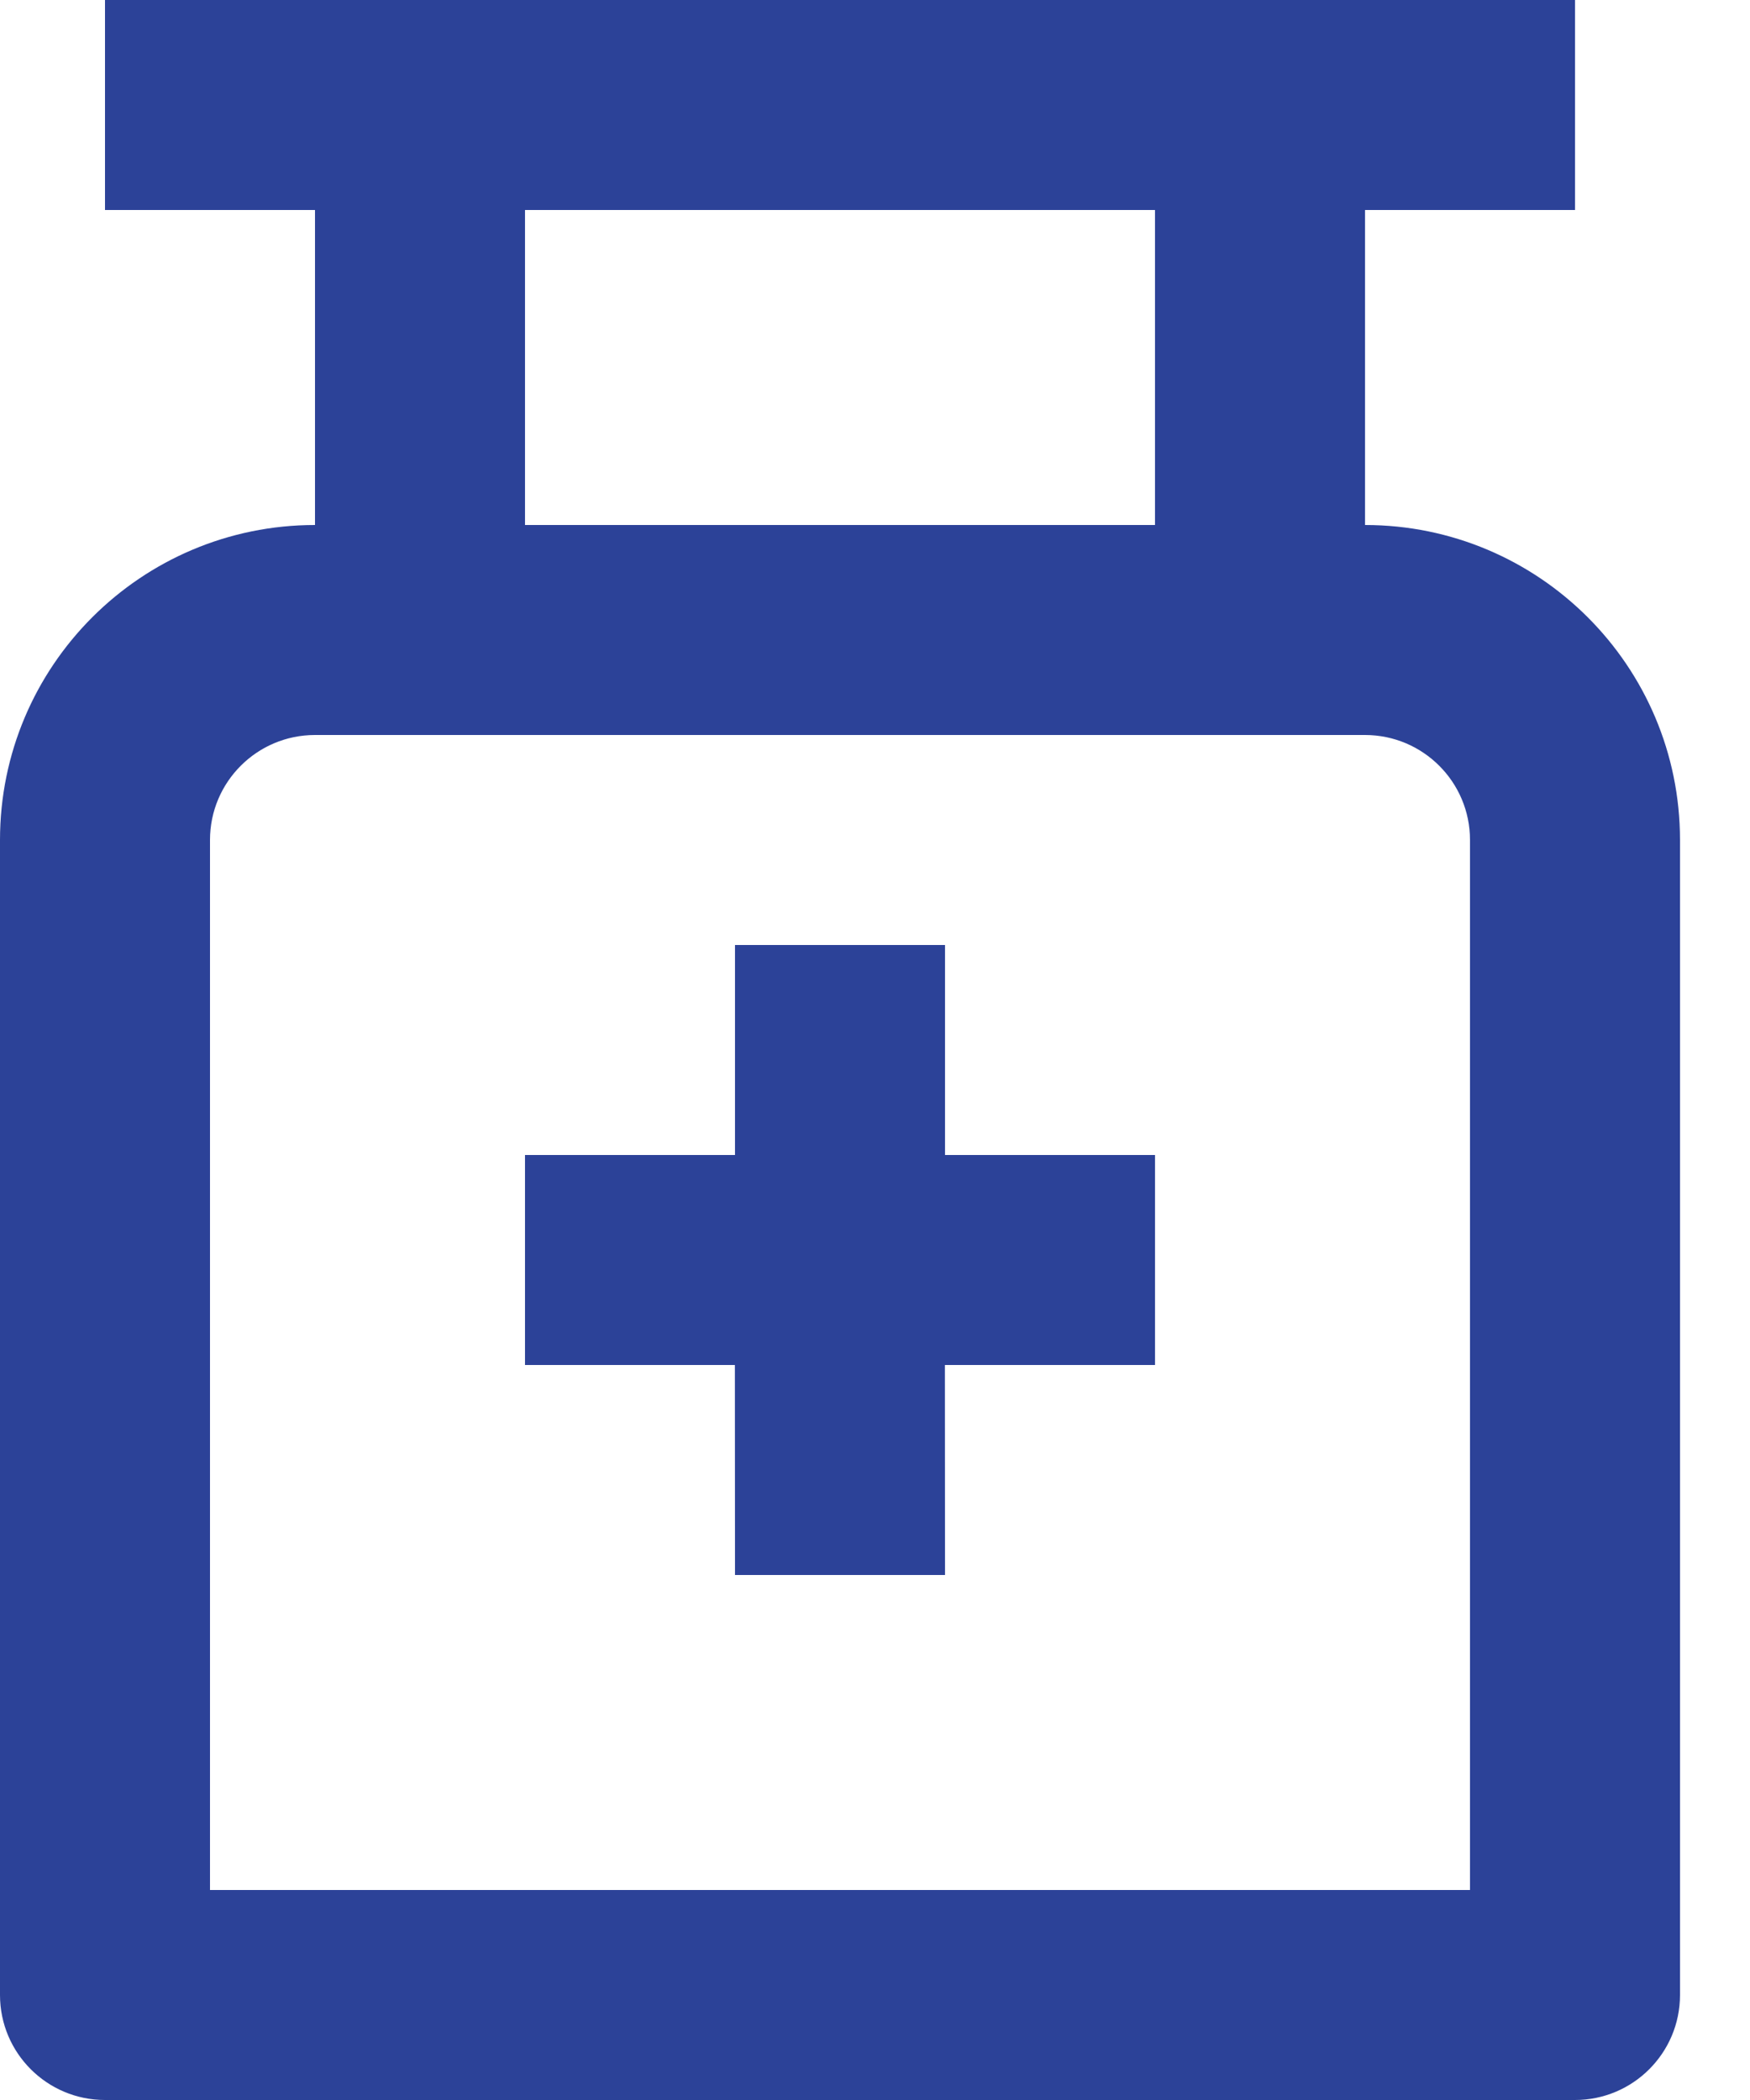
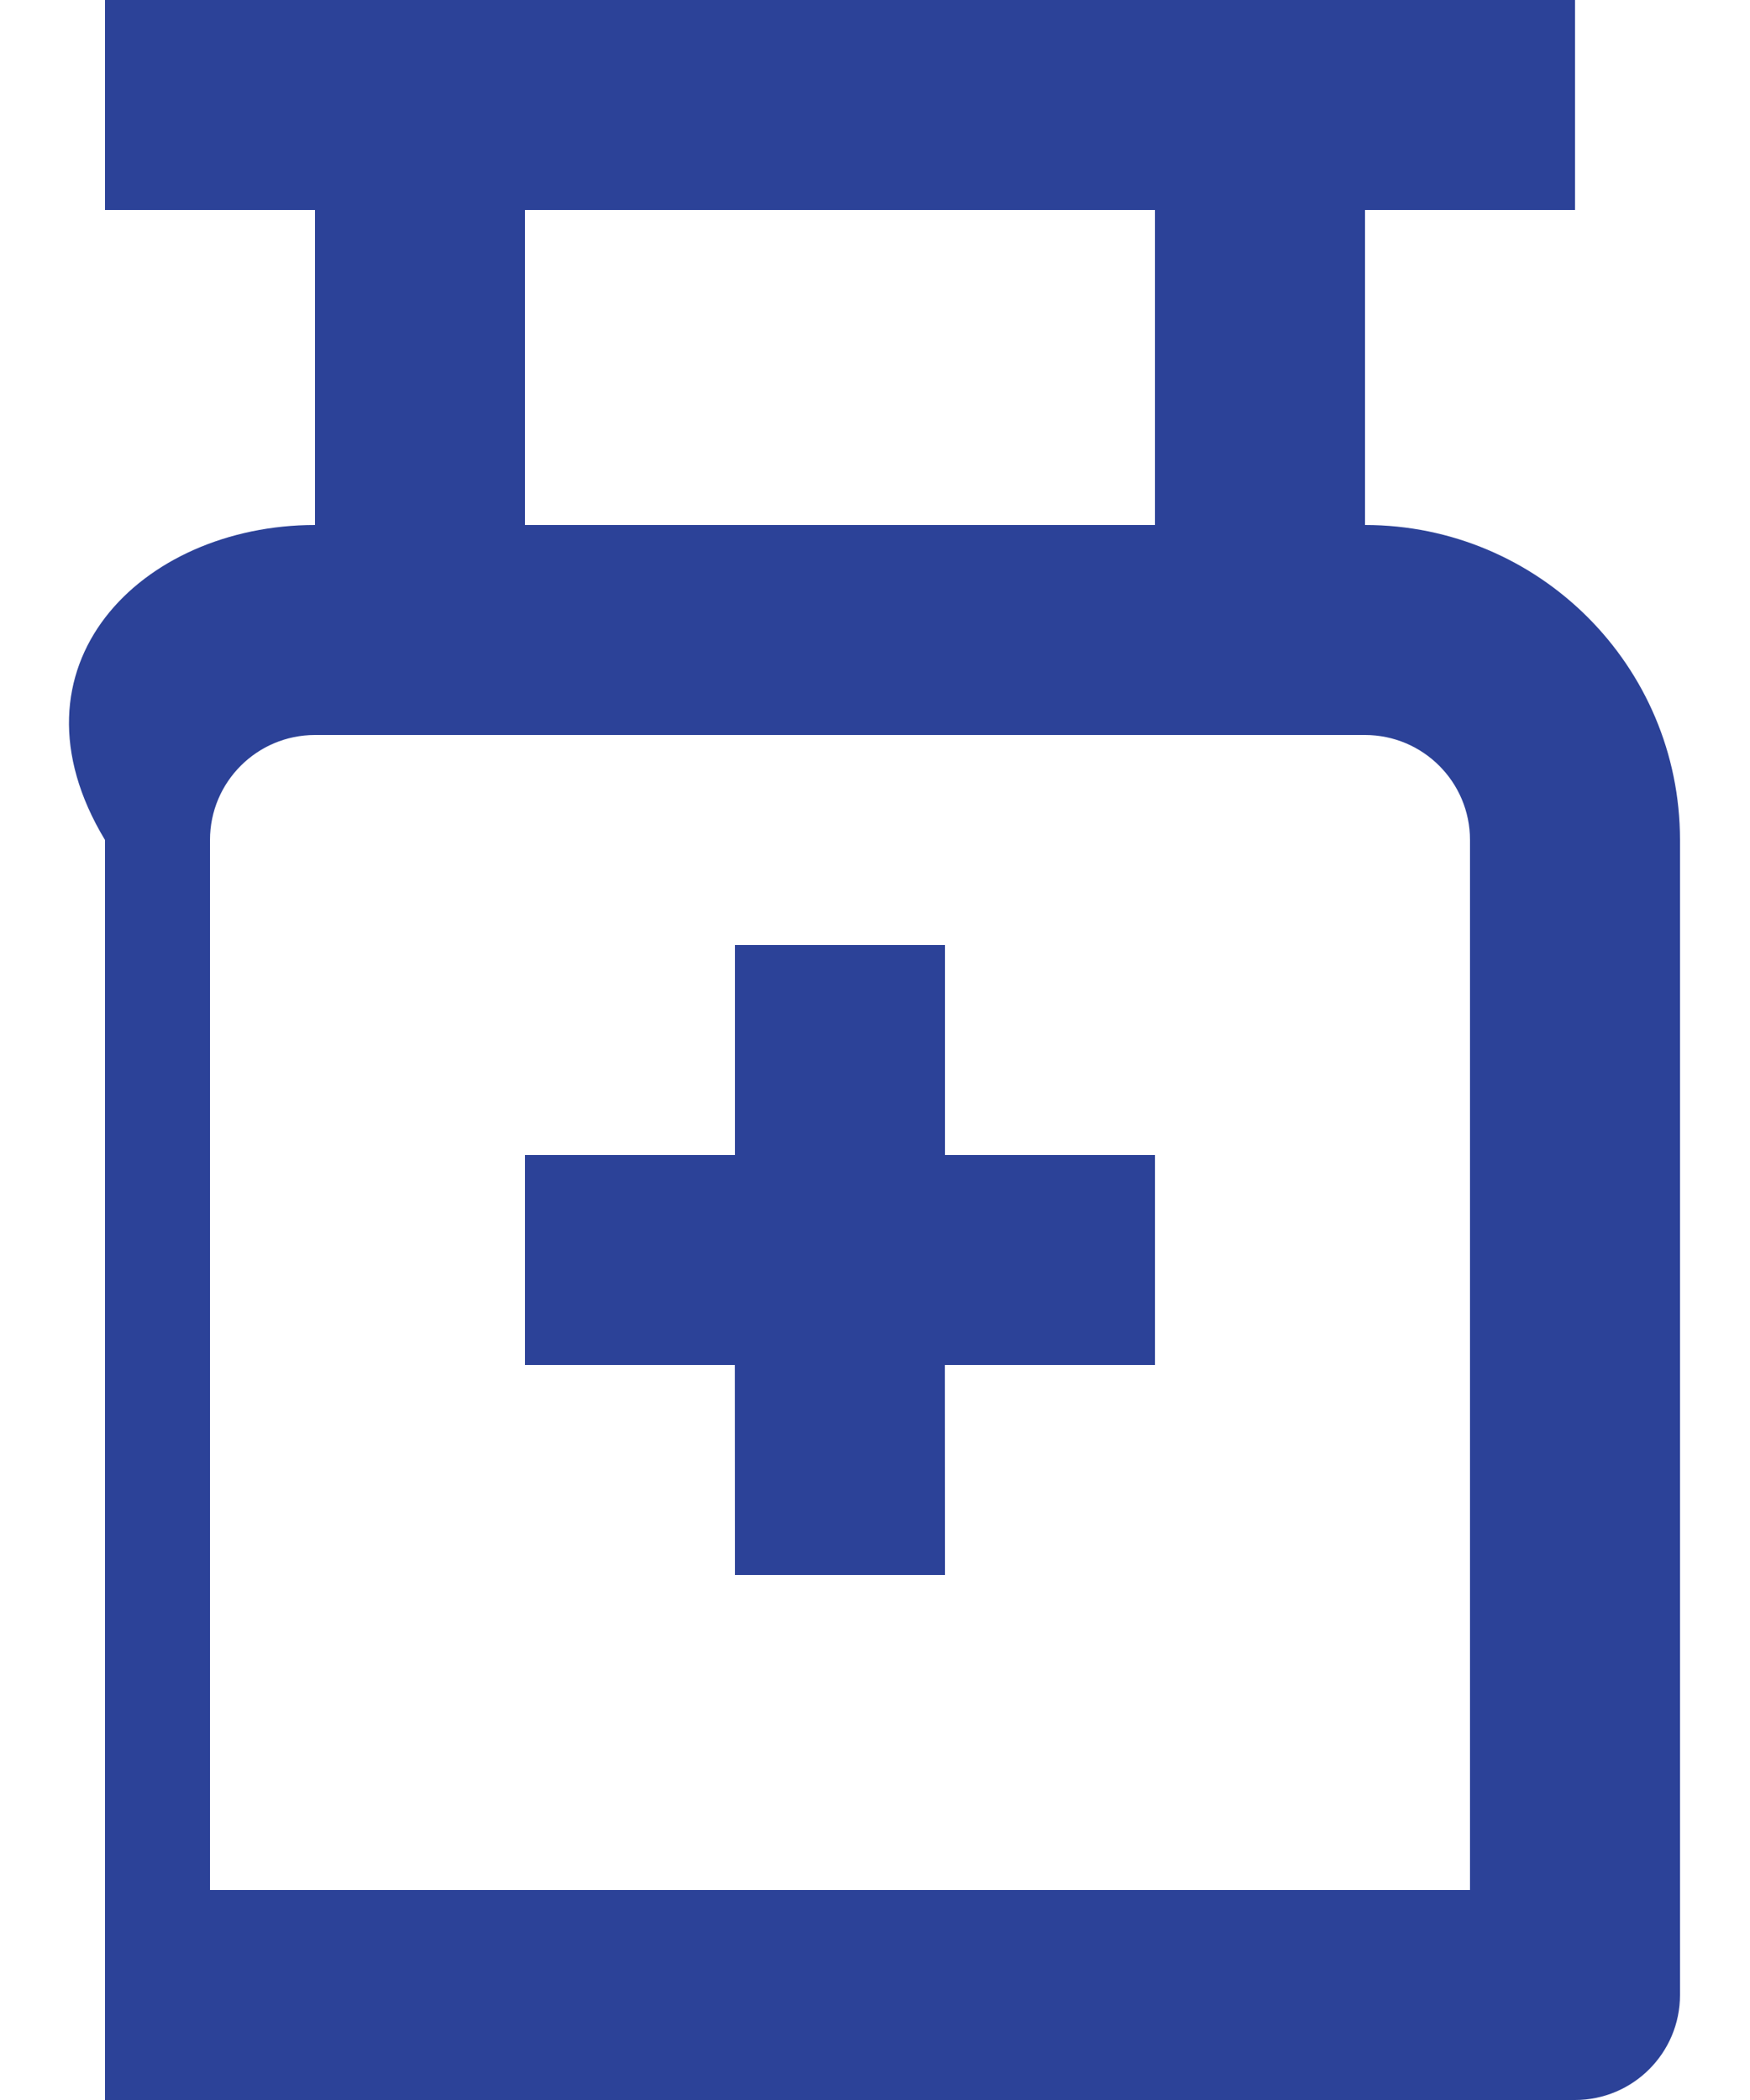
<svg xmlns="http://www.w3.org/2000/svg" width="15" height="18" viewBox="0 0 15 18" fill="none">
-   <path d="M13.5 0V1.8H11.7V4.5C13.191 4.5 14.4 5.709 14.4 7.2V17.1C14.4 17.597 13.997 18 13.5 18H0.9C0.403 18 0 17.597 0 17.1V7.2C0 5.709 1.209 4.5 2.7 4.5V1.8H0.9V0H13.5ZM11.7 6.3H2.7C2.203 6.3 1.8 6.703 1.8 7.2V16.2H12.6V7.2C12.6 6.703 12.197 6.3 11.7 6.3ZM8.1 8.1V9.9H9.9V11.7H8.099L8.1 13.5H6.3L6.299 11.7H4.5V9.9H6.3V8.1H8.1ZM9.9 1.8H4.5V4.5H9.9V1.8Z" fill="#2C4298" />
+   <path d="M13.5 0V1.8H11.7V4.5C13.191 4.5 14.4 5.709 14.4 7.2V17.1C14.4 17.597 13.997 18 13.5 18H0.9V7.2C0 5.709 1.209 4.5 2.7 4.5V1.8H0.9V0H13.5ZM11.7 6.3H2.7C2.203 6.3 1.8 6.703 1.8 7.2V16.2H12.6V7.2C12.6 6.703 12.197 6.3 11.7 6.3ZM8.1 8.1V9.9H9.9V11.7H8.099L8.1 13.5H6.3L6.299 11.7H4.5V9.9H6.3V8.1H8.1ZM9.9 1.8H4.5V4.5H9.9V1.8Z" fill="#2C4298" />
</svg>